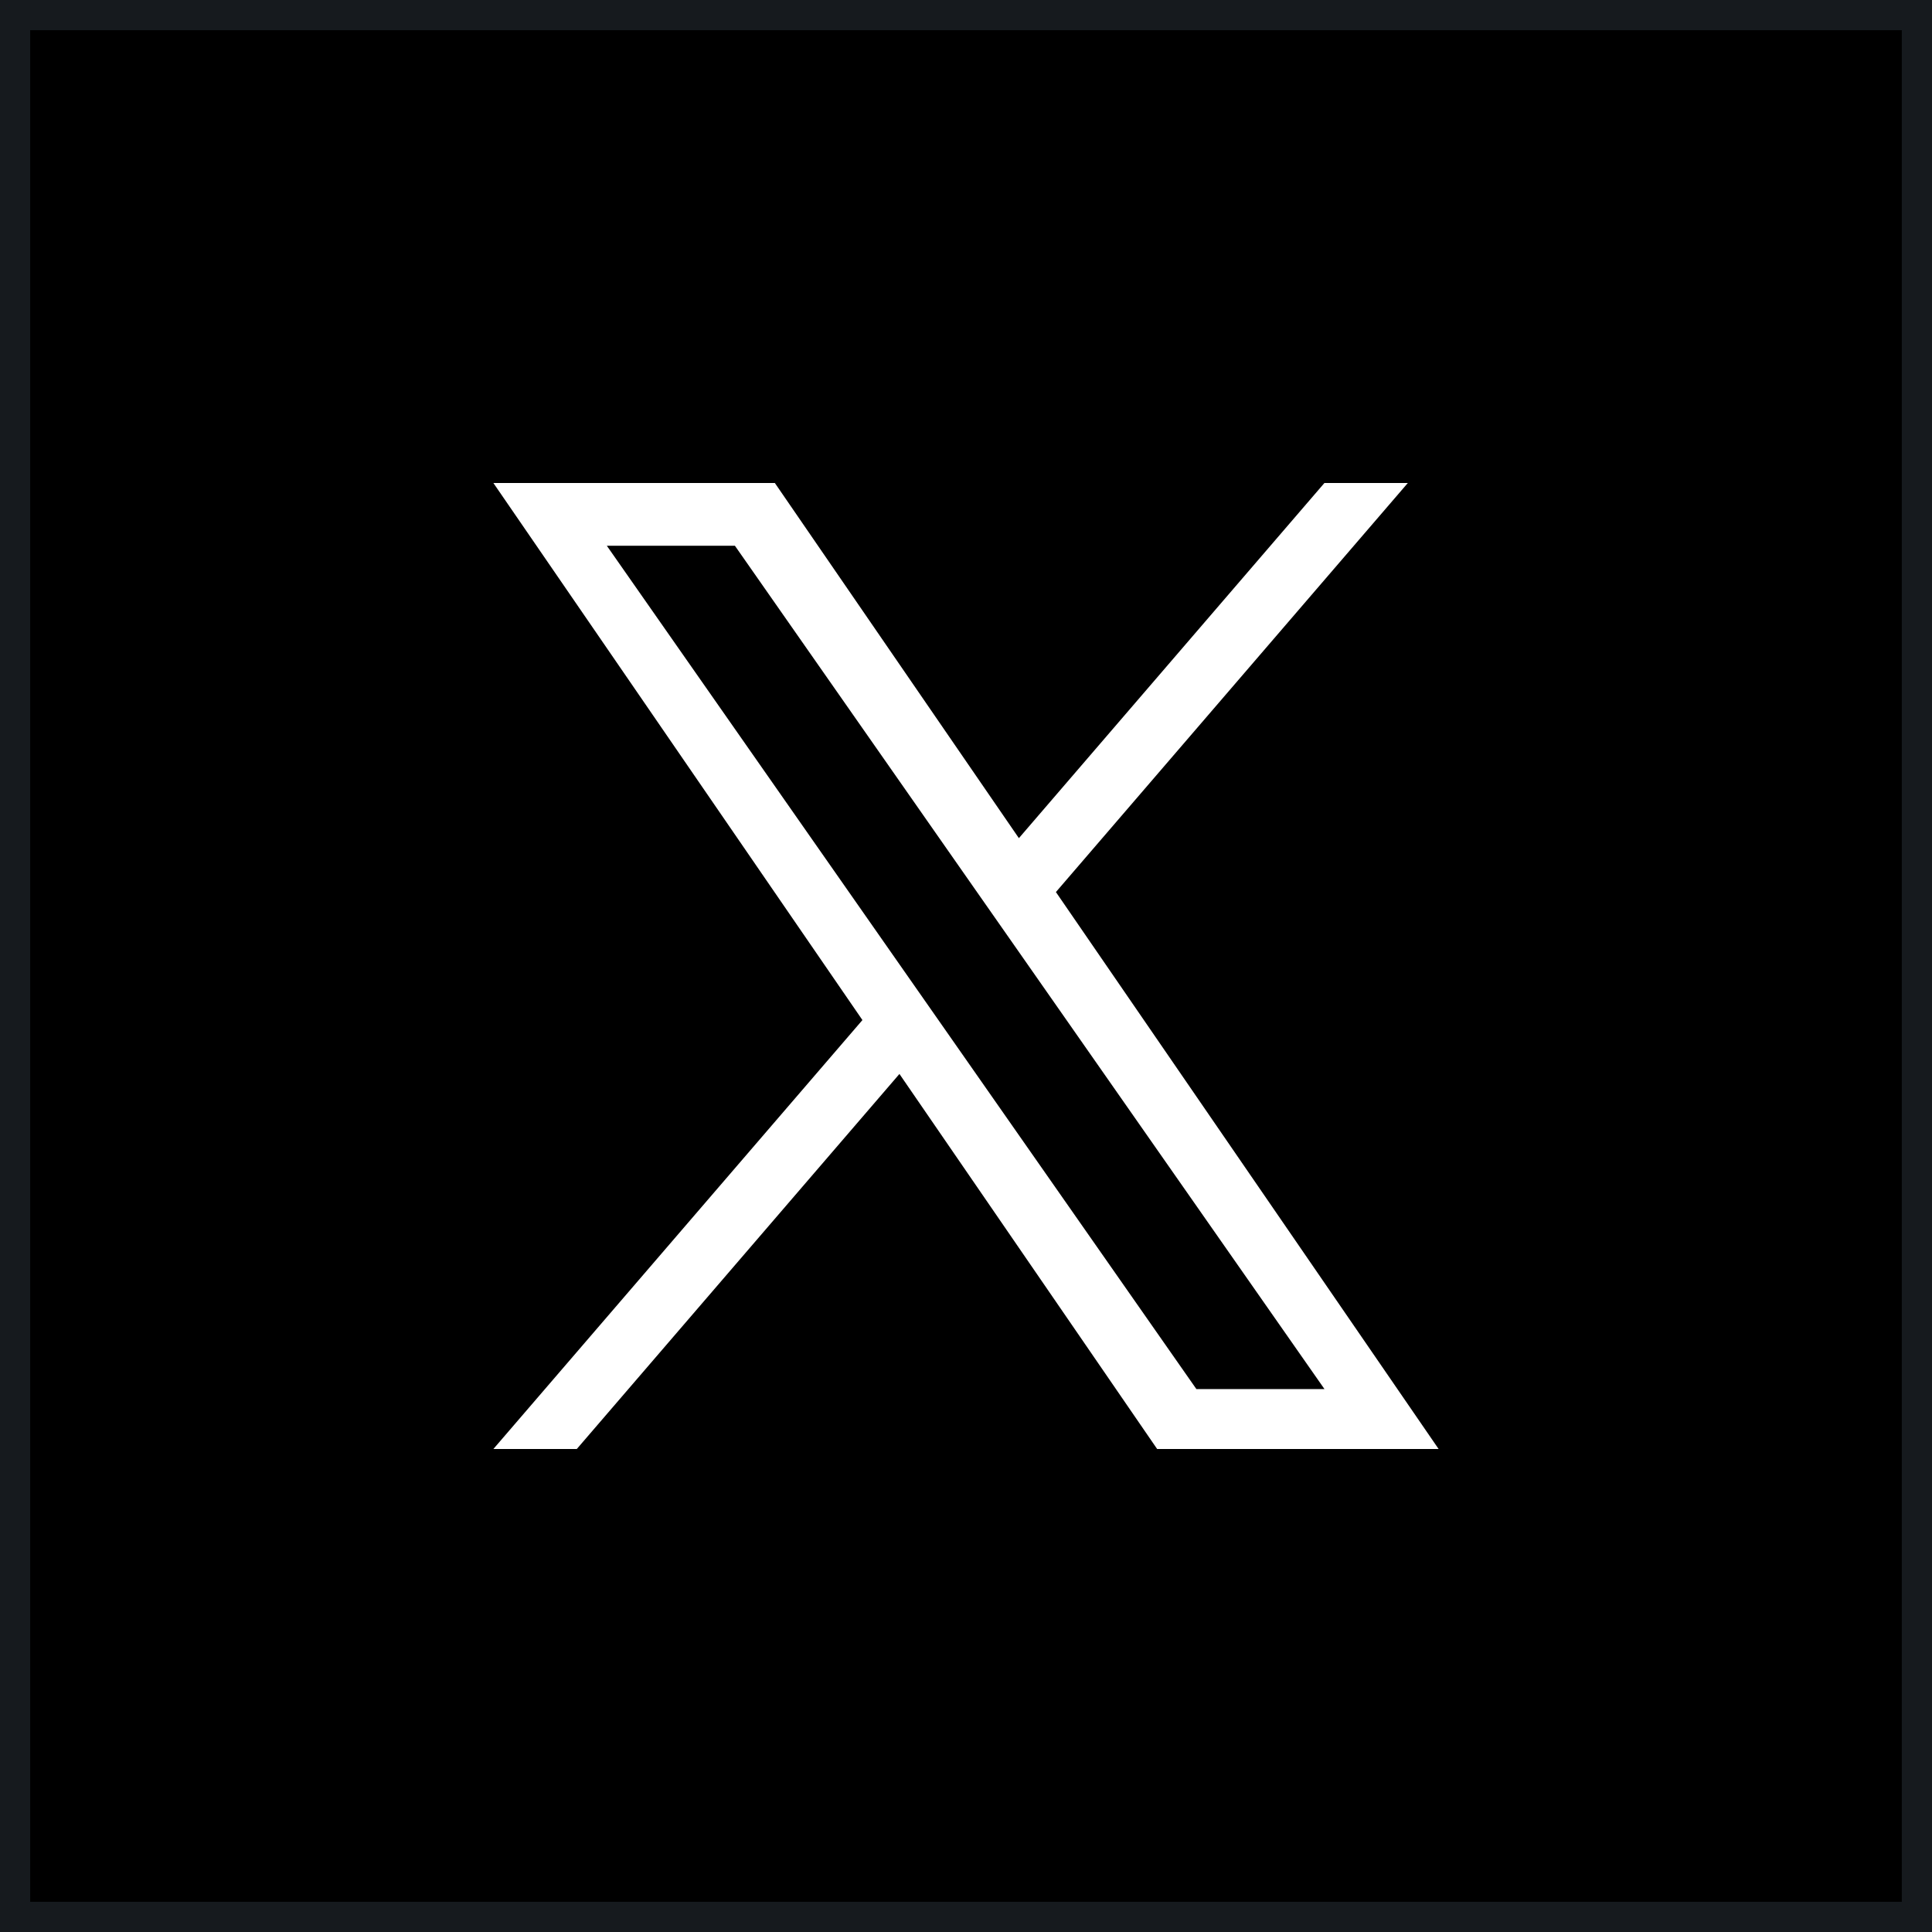
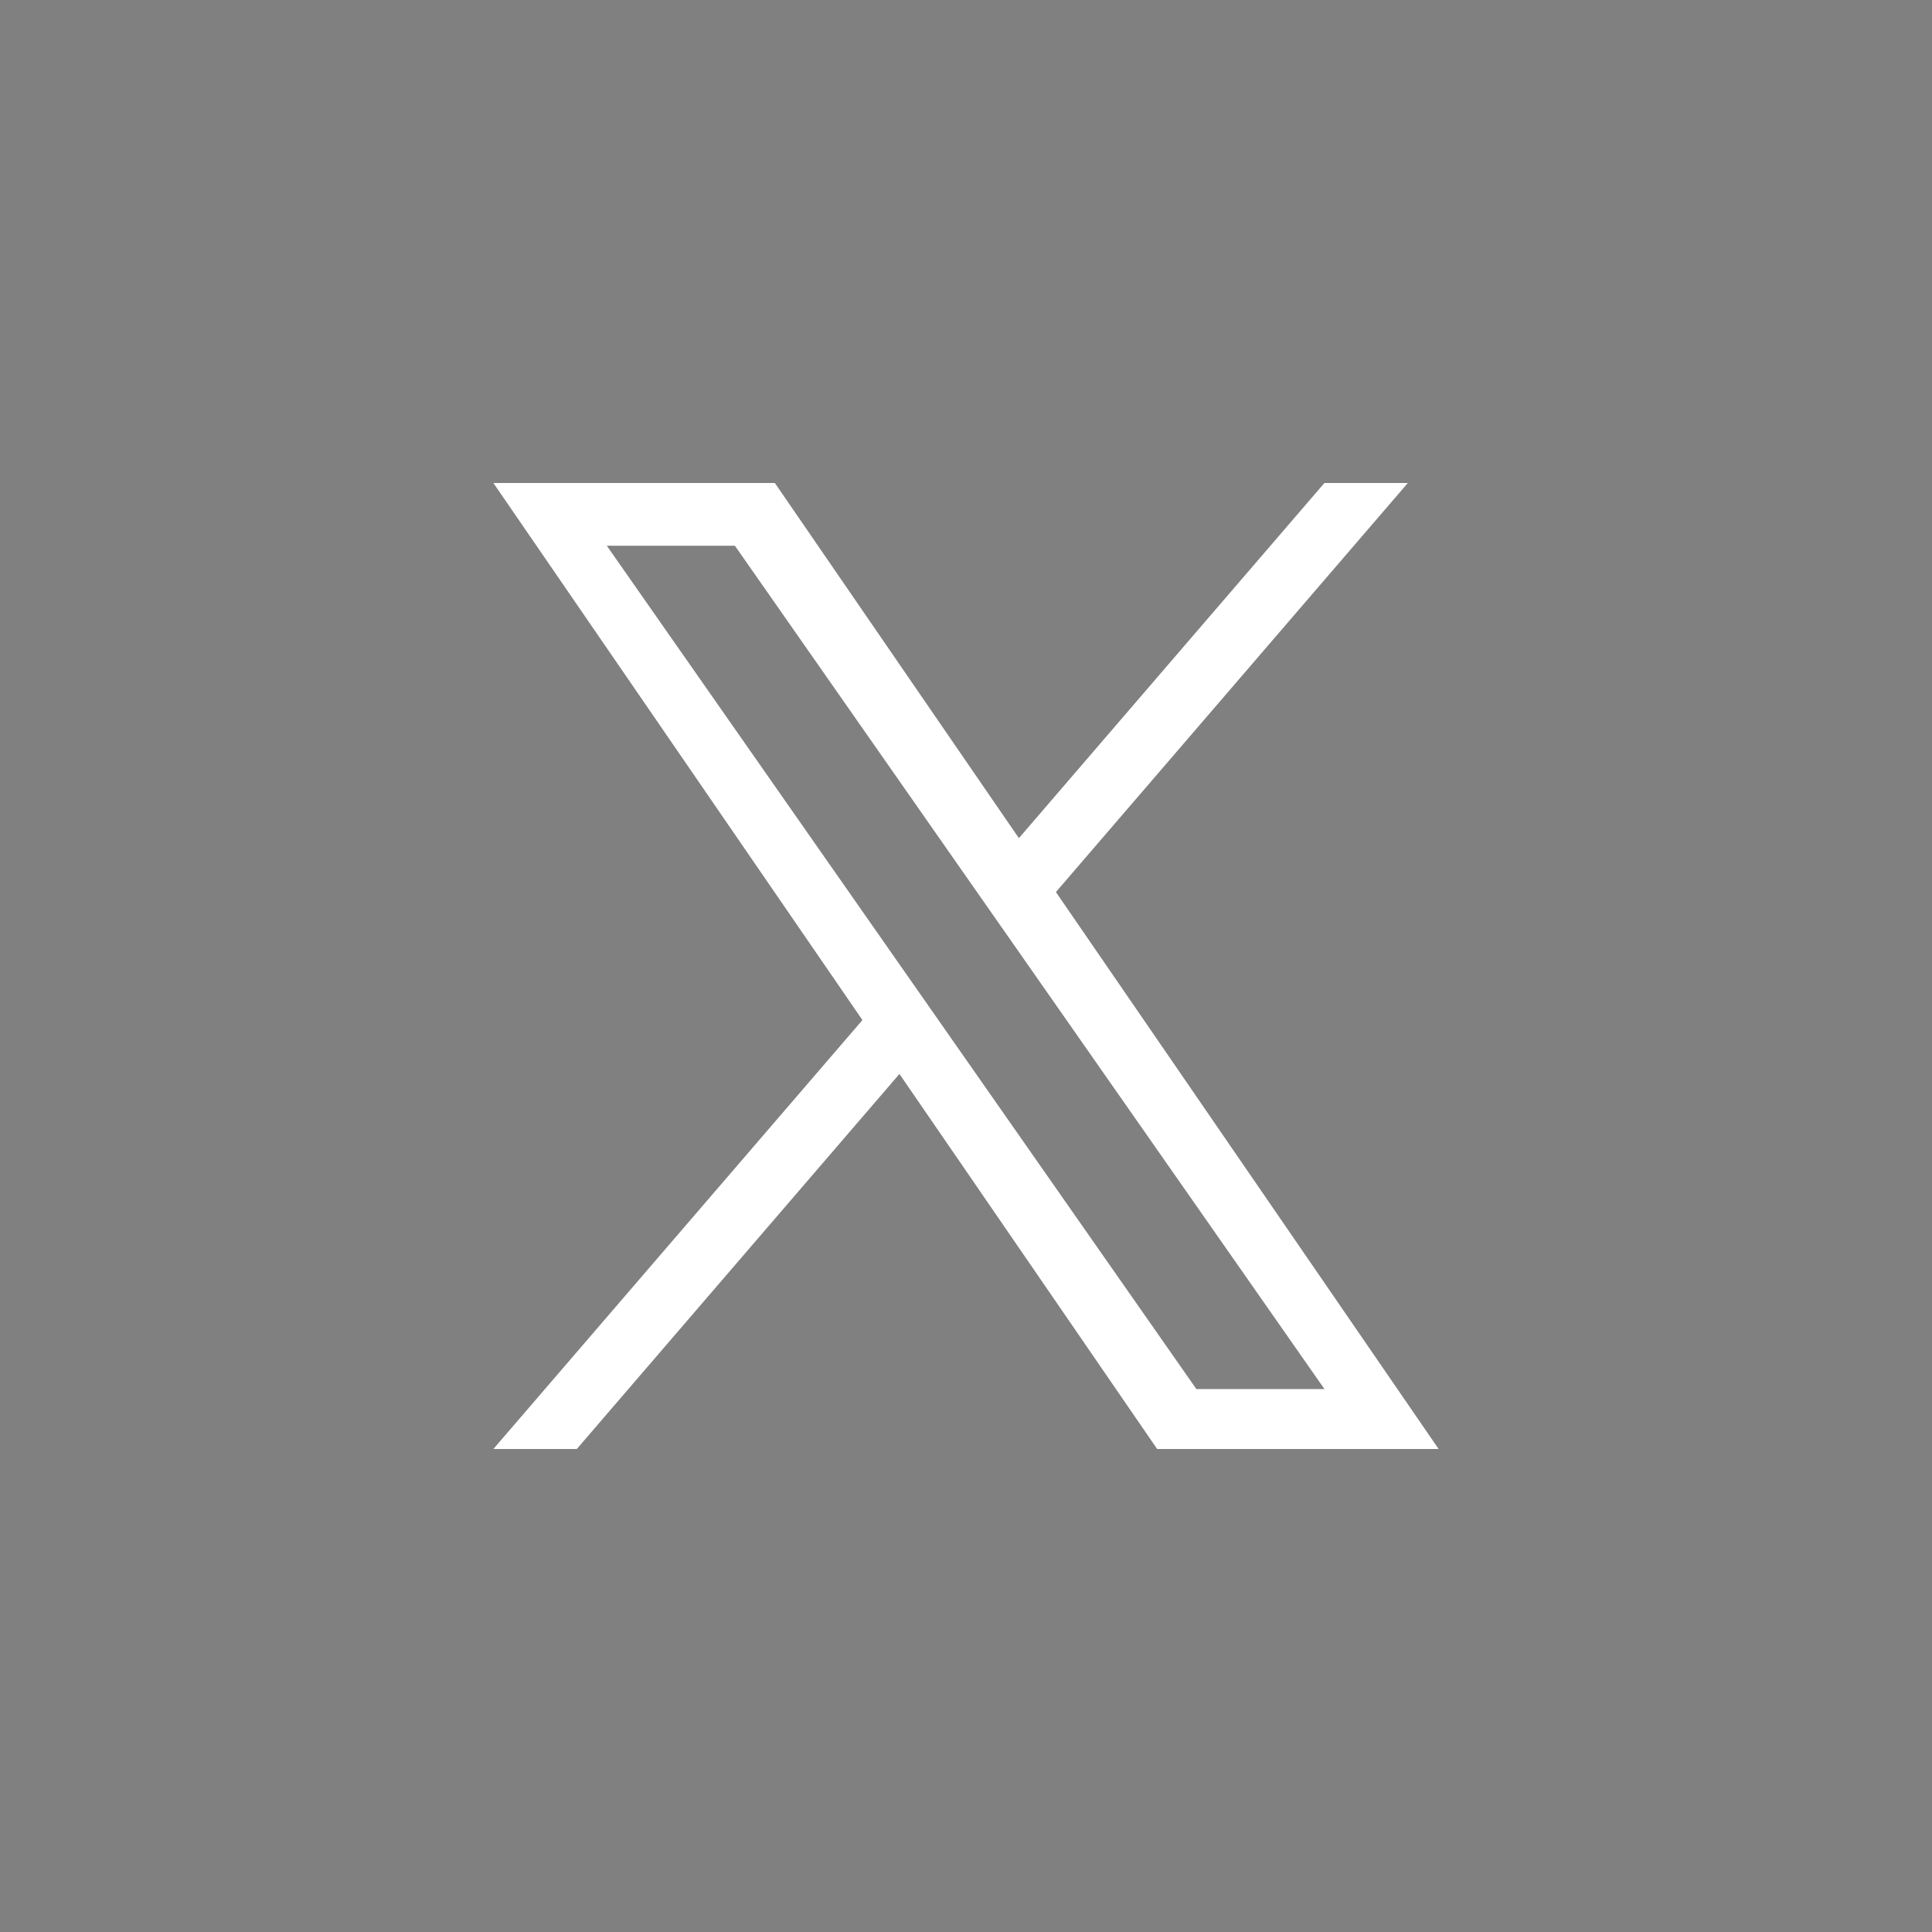
<svg xmlns="http://www.w3.org/2000/svg" width="64" height="64" viewBox="0 0 64 64" fill="none">
  <rect x="0" y="0" width="64" height="64" fill="#808080" stroke="none" />
-   <rect x="0.5" y="0.5" width="63" height="63" fill="black" stroke="#161A1E" />
  <path d="M34.979 29.55L46.636 16H43.873L33.752 27.765L25.668 16H16.344L28.569 33.791L16.344 48H19.107L29.795 35.576L38.332 48H47.656L34.978 29.55H34.979ZM31.196 33.948L29.957 32.176L20.102 18.079H24.345L32.298 29.456L33.537 31.227L43.875 46.015H39.632L31.196 33.948V33.948Z" fill="white" />
</svg>